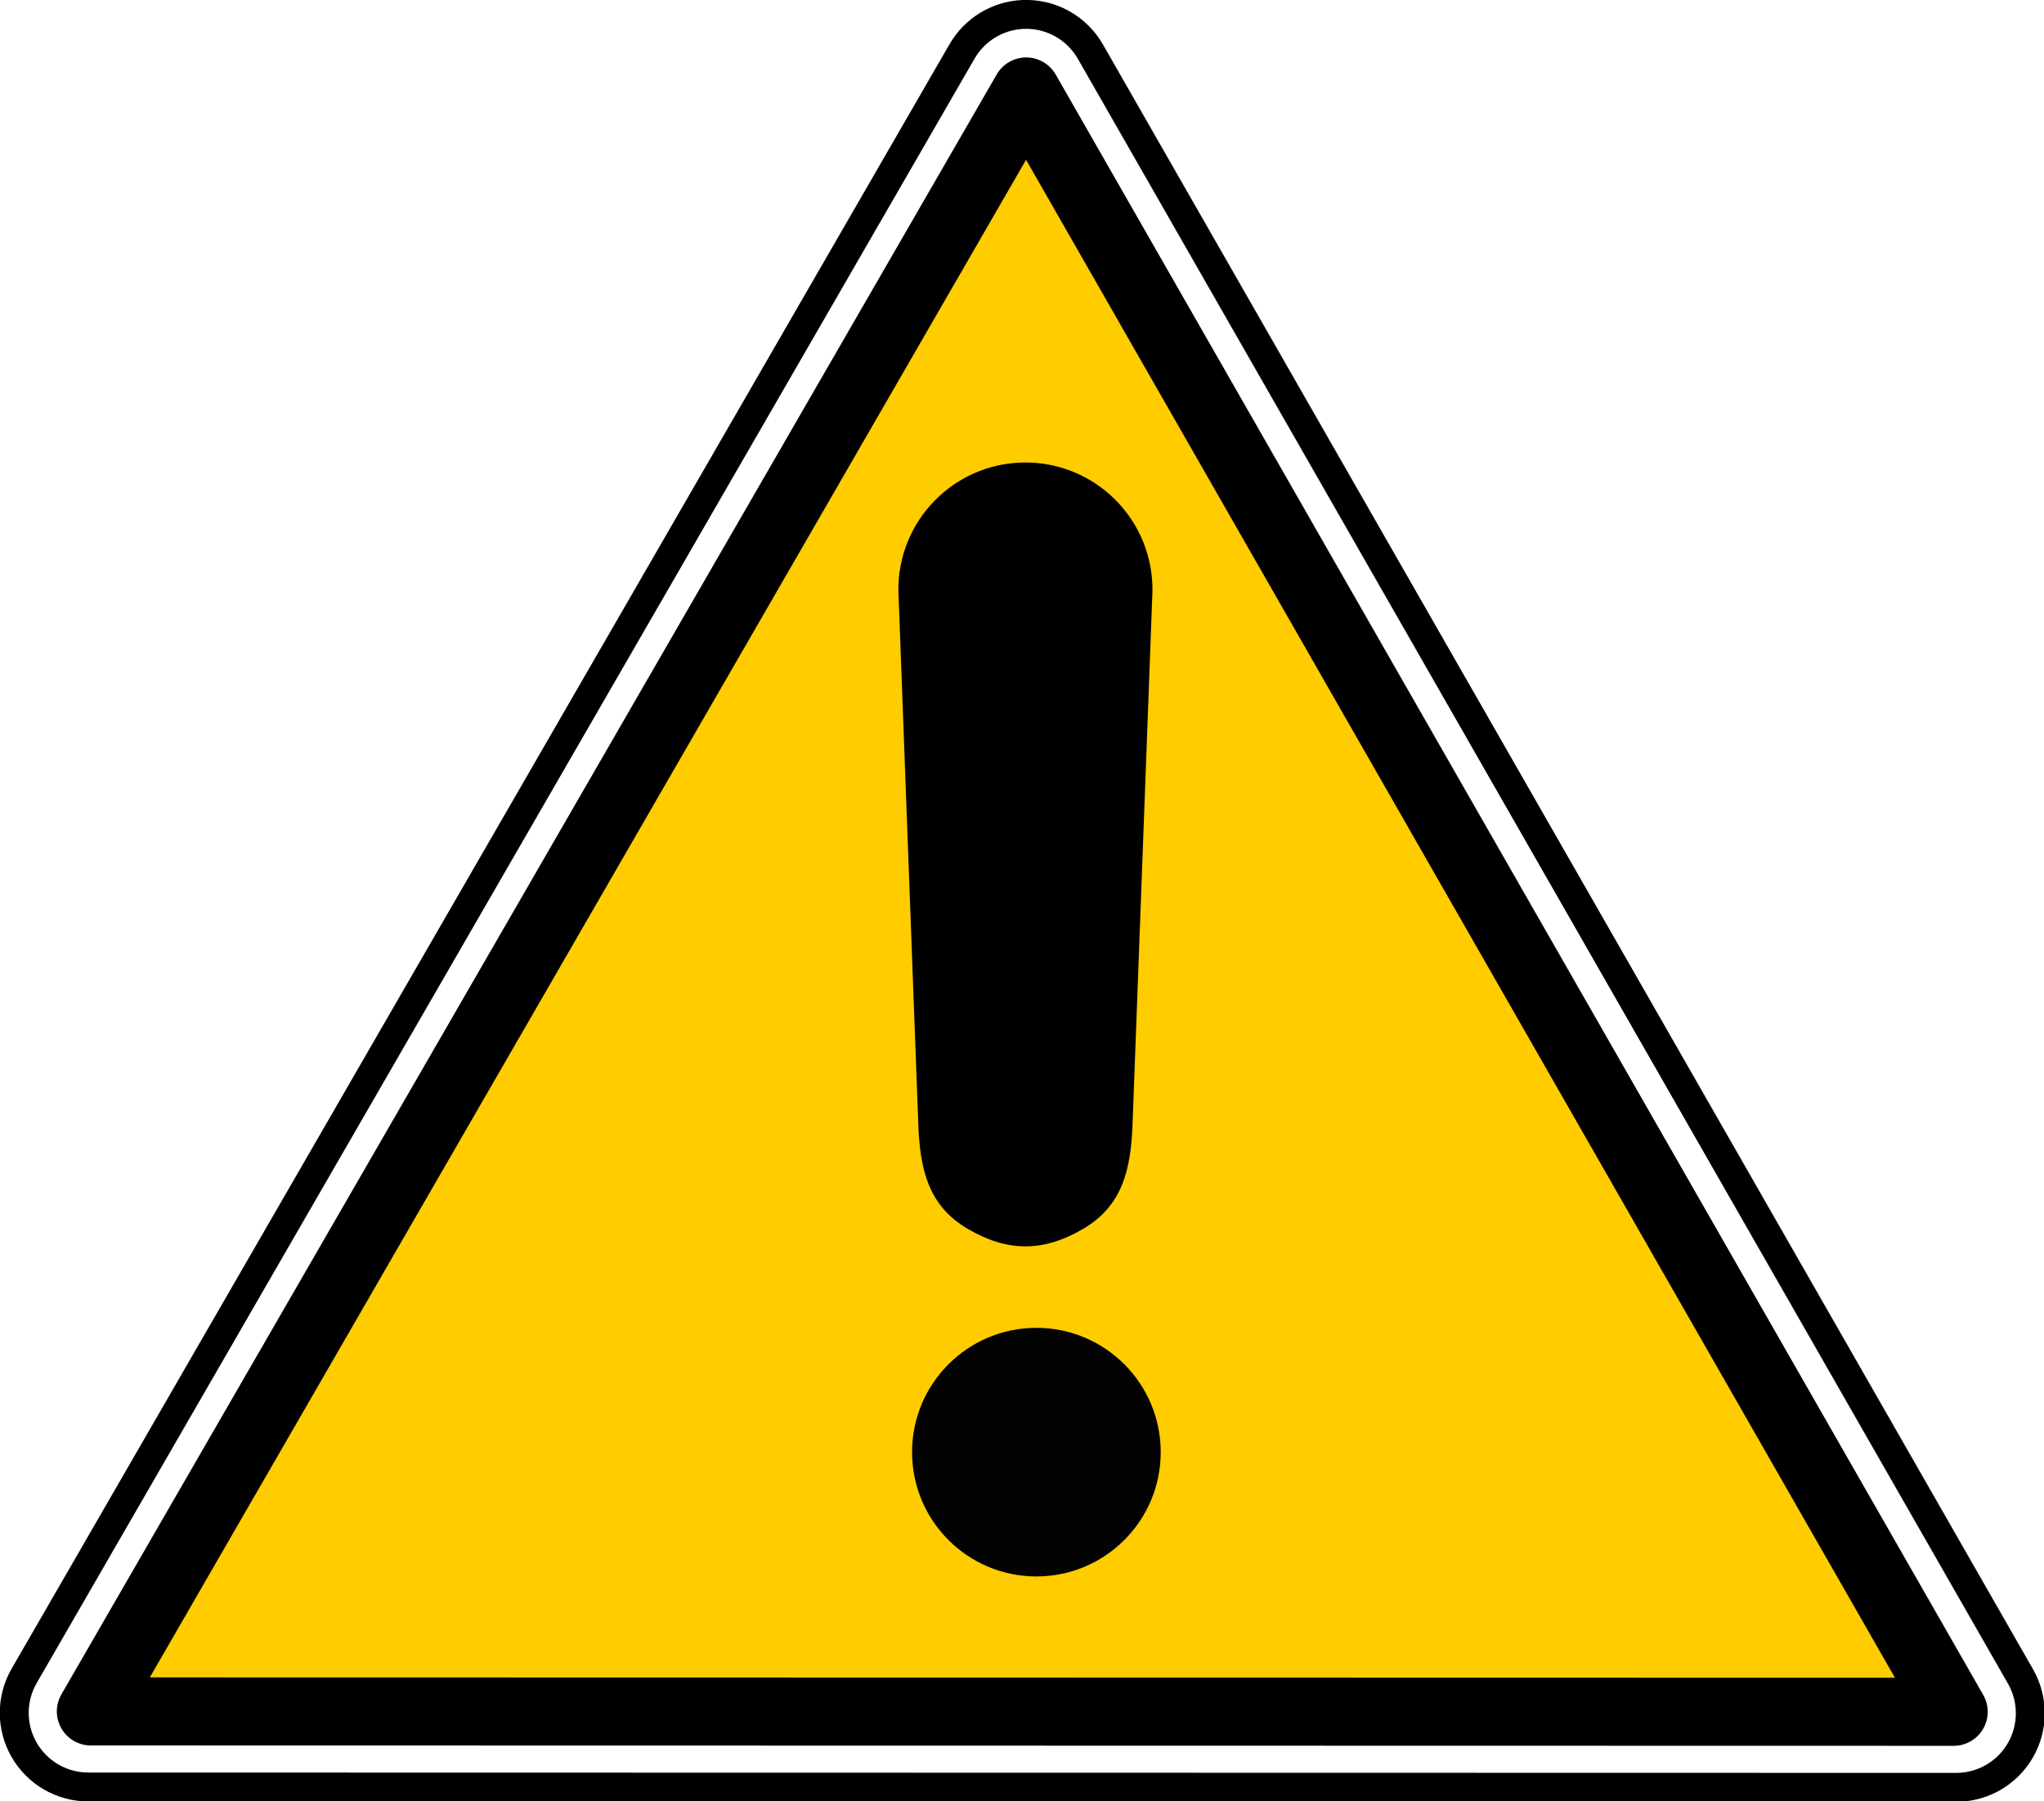
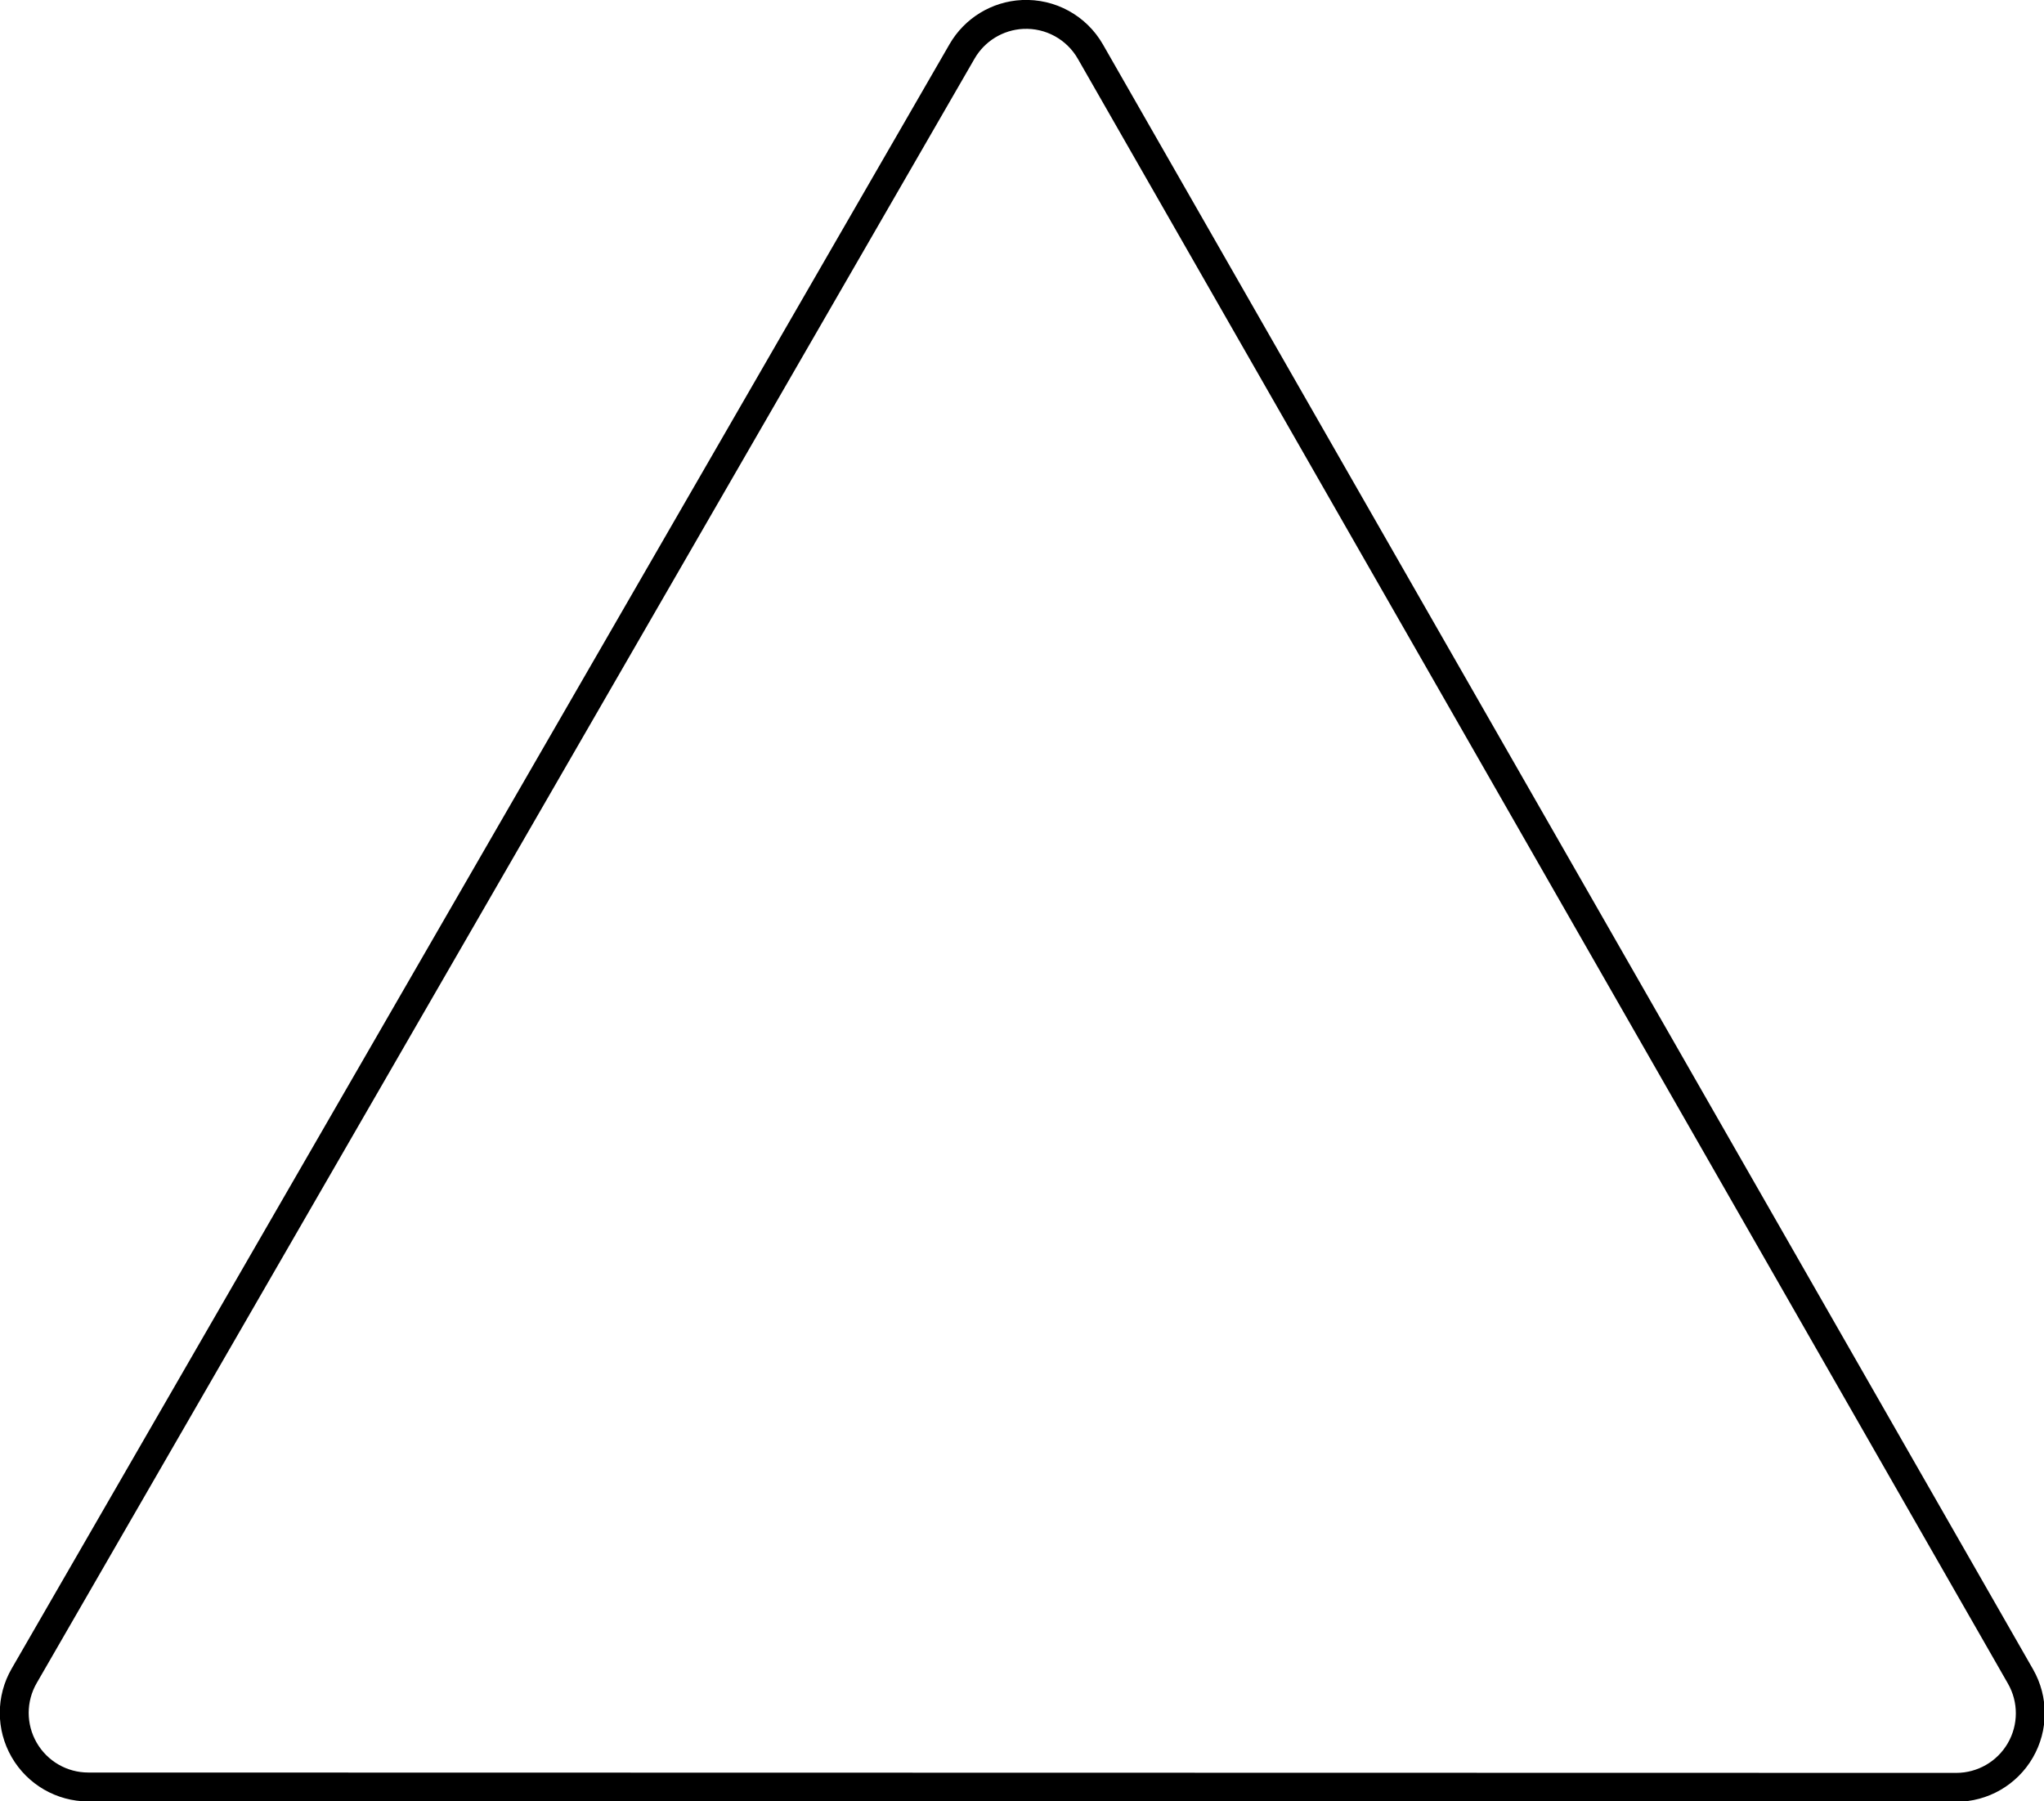
<svg xmlns="http://www.w3.org/2000/svg" id="svg3418" viewBox="0 0 587.11 517.39" version="1.1">
  <g id="layer1" transform="translate(285.04 -688.57)">
    <g id="g2604" transform="matrix(.823 0 0 .823 -294.44 635)">
      <g id="g2606">
        <g id="g2608" stroke="#000" stroke-linecap="round">
          <path id="path2610" stroke-width="12.5" transform="matrix(.807 0 0 .807 133.19 123.15)" fill="none" d="m291.34-65.688c-10.868 0.534-20.712 6.547-26.156 15.969l-405.62 702.62c-5.726 9.911-5.721 22.117 0 32.031 5.721 9.914 16.273 16.028 27.719 16.031l807.88 0.156c11.419-0.006 21.96-6.09 27.688-15.969 5.727-9.879 5.762-22.056 0.094-31.969l-402.25-702.77c-5.98-10.462-17.31-16.681-29.35-16.098z" />
-           <path id="path2612" stroke-linejoin="round" d="m292.91-32.375-404.5 700.66 805.62 0.156c-133.71-233.61-267.41-467.2-401.12-700.82z" fill-rule="evenodd" transform="matrix(.807 0 0 .807 133.19 123.15)" stroke-width="29.444" fill="#fc0" />
        </g>
      </g>
      <g id="g4359" transform="matrix(.926 0 0 .926 -555.54 27.814)">
-         <path id="path3656" stroke-width="0pt" transform="matrix(1.615 0 0 1.615 -666.03 -406.83)" fill="#030303" d="m1062.4 615.76c0 16.024-12.99 29.014-29.014 29.014s-29.014-12.99-29.014-29.014 12.99-29.014 29.014-29.014 29.014 12.99 29.014 29.014z" />
-         <path id="path4355" fill-rule="evenodd" d="m998.03 214.59c-26.41 0.4-47.52 22.12-47.15 48.53l7.5 200.88c0.644 17.255 3.827 30.825 18.74 39.529s28.357 8.704 43.27 0 18.096-22.274 18.74-39.529l7.5-200.88c0.177-12.936-4.887-25.393-14.041-34.535-9.154-9.142-21.617-14.191-34.553-13.996z" />
-       </g>
+         </g>
    </g>
  </g>
</svg>